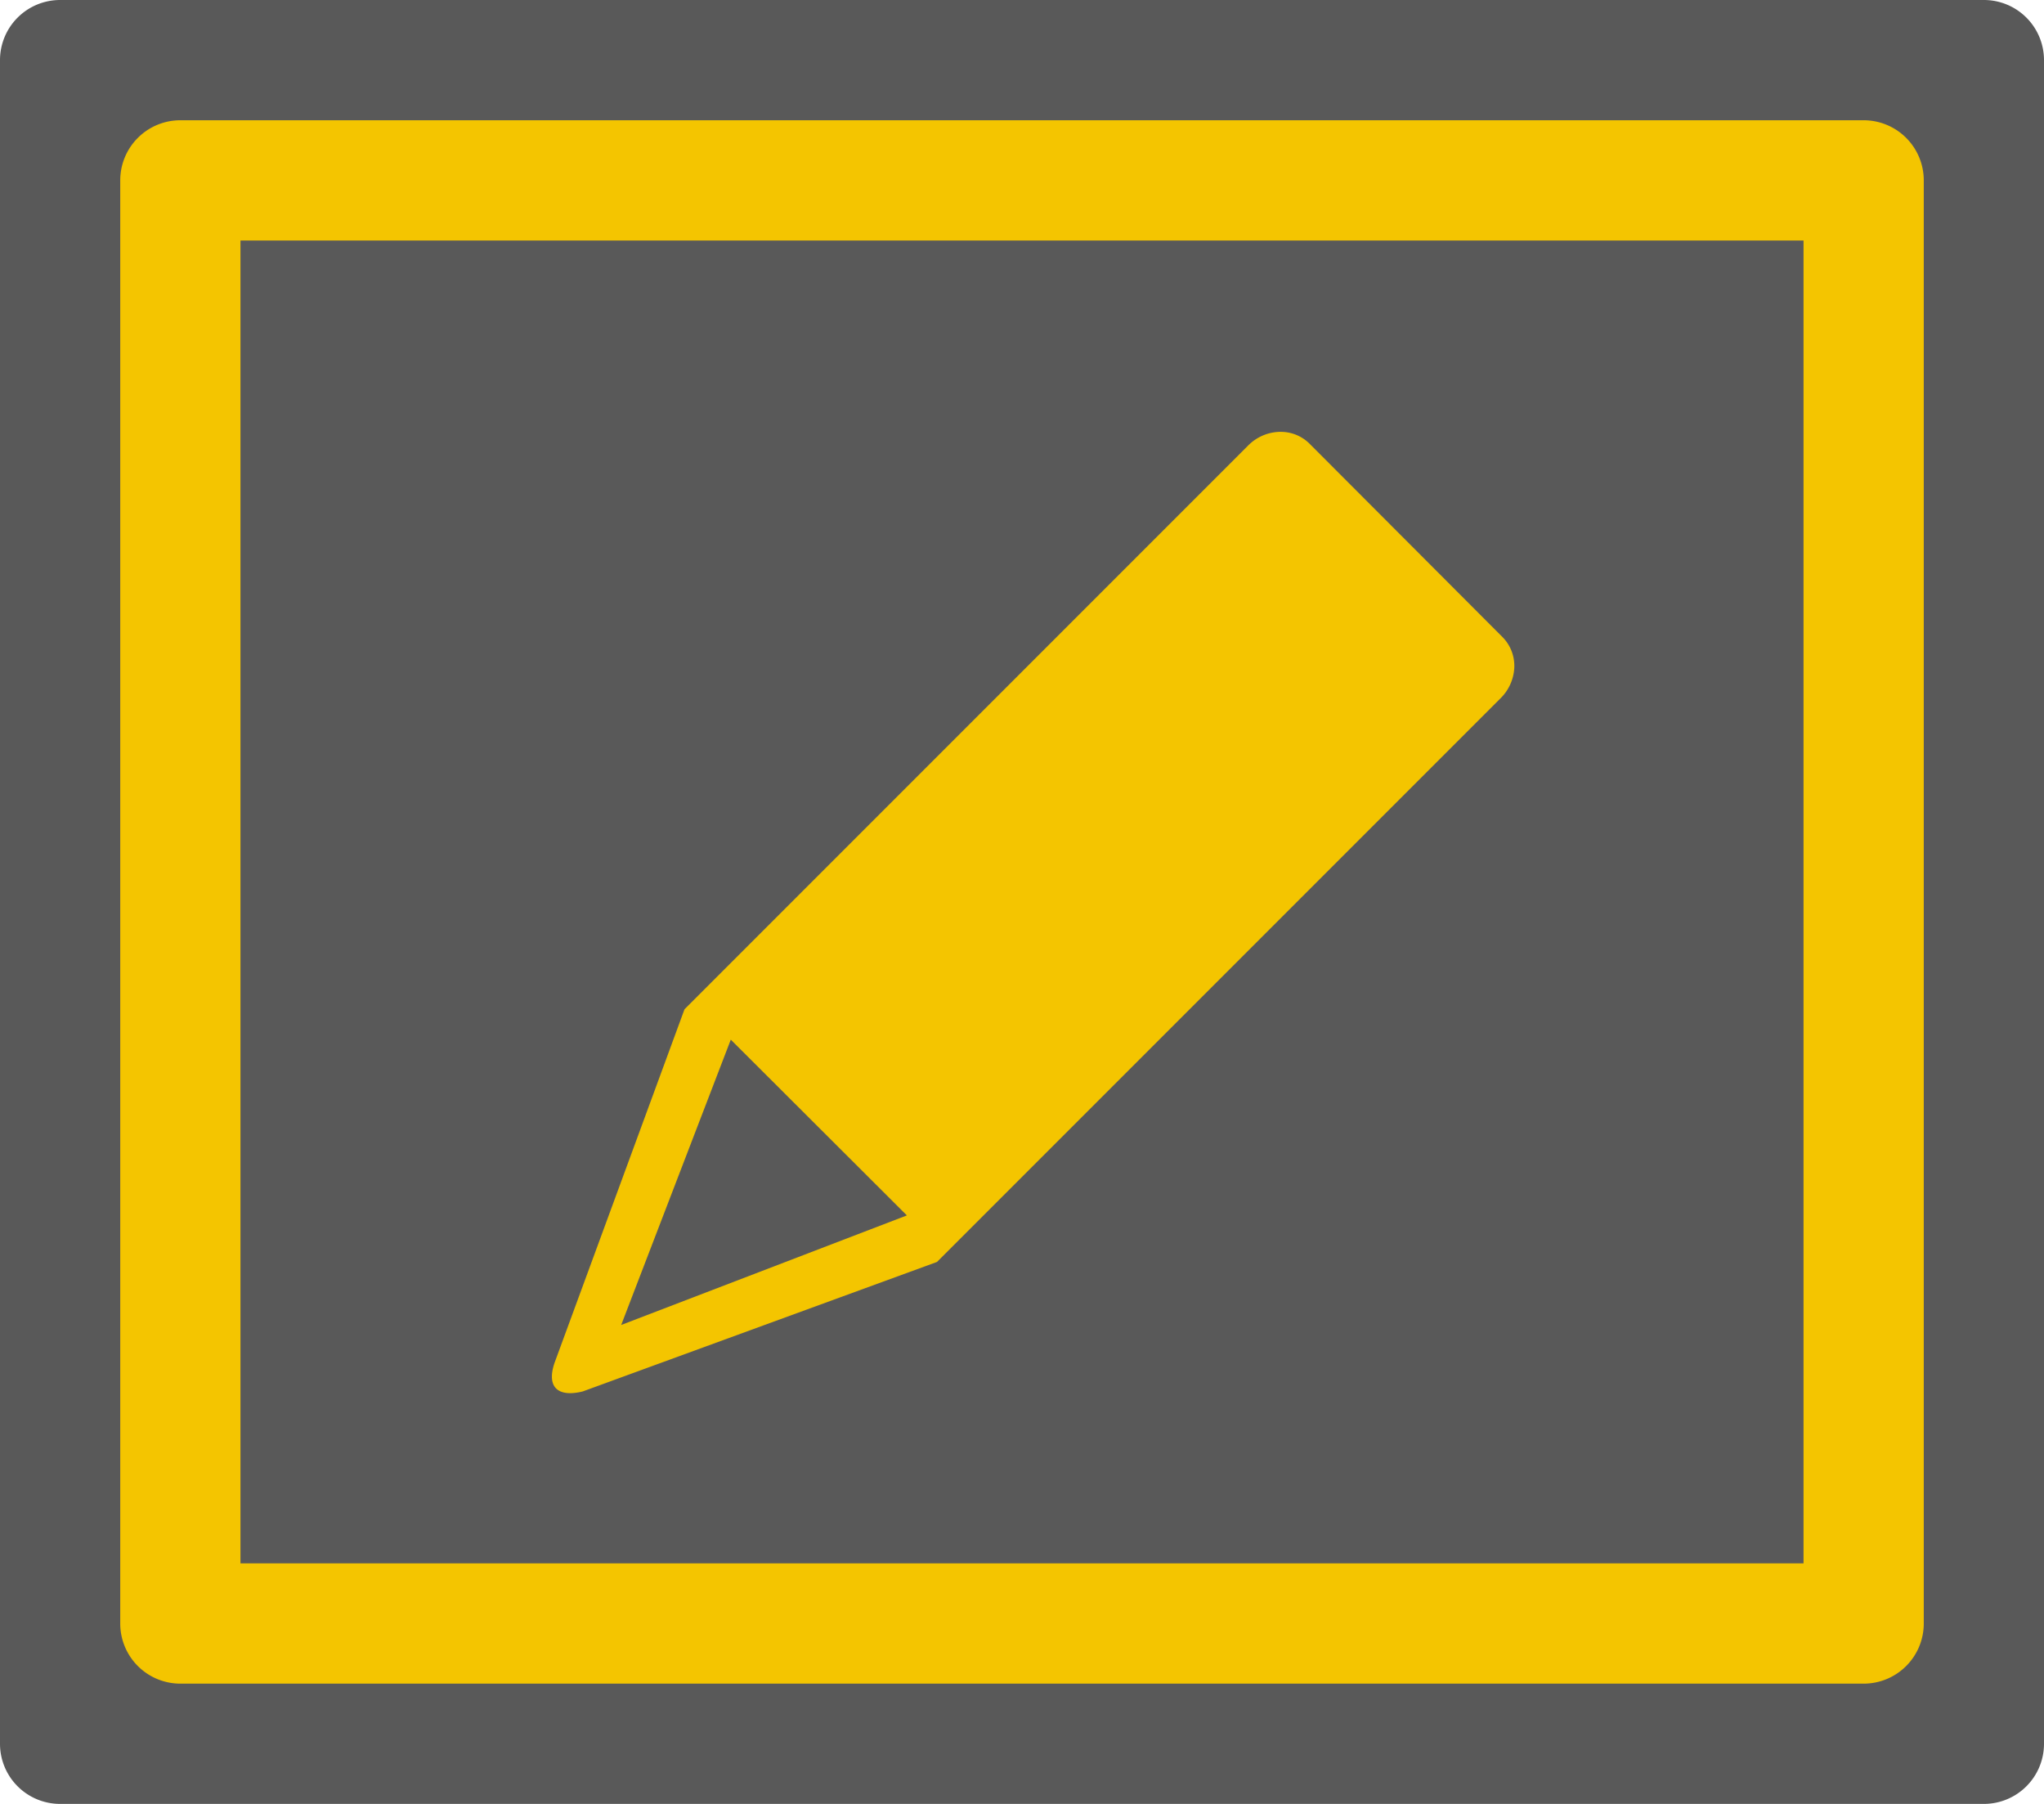
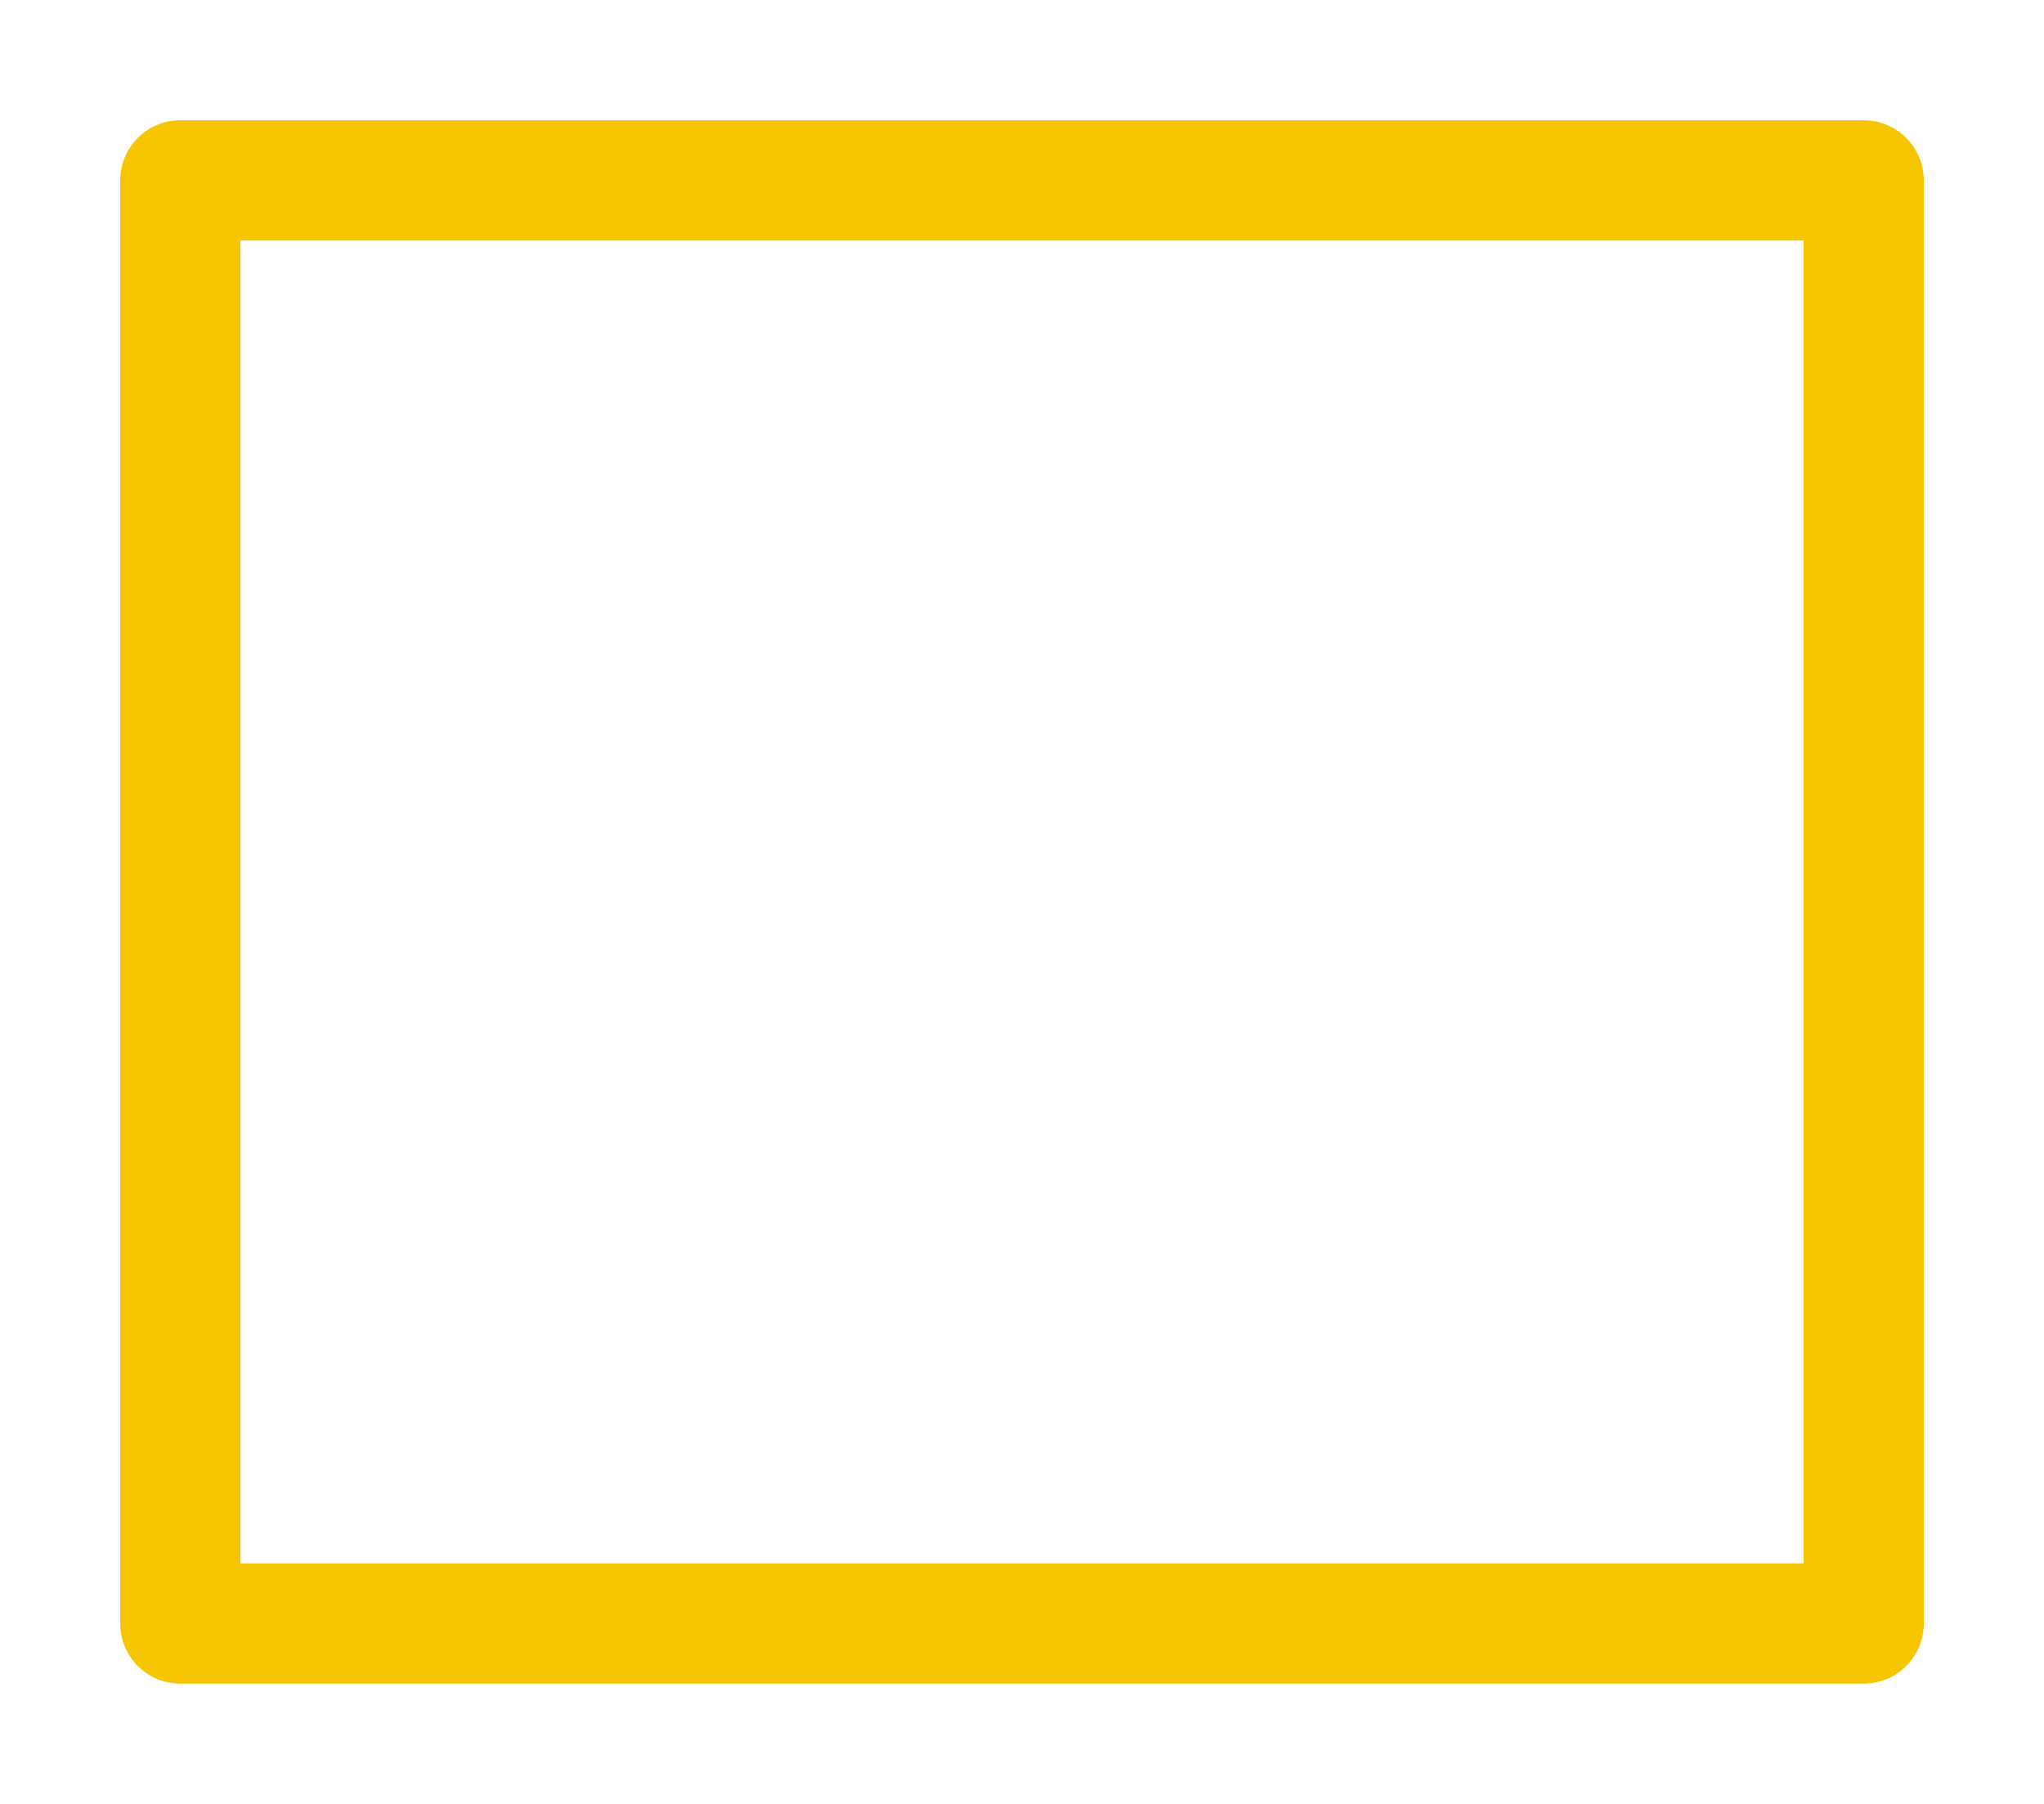
<svg xmlns="http://www.w3.org/2000/svg" id="S_EditedByOthers_17x15_N_D_2x" data-name="S_EditedByOthers_17x15_N_D@2x" width="34" height="30" viewBox="0 0 34 30">
  <defs>
    <style>
      .background {
        opacity: 0.65;
      }

      .yellow {
        fill: #f4c500;
      }

      
    </style>
  </defs>
  <title>S_EditedByOthers_17x15_N_D@2x</title>
-   <path class="background" d="M1,0H33a1,1,0,0,1,1,1V29a1,1,0,0,1-1,1H1a1,1,0,0,1-1-1V1A1,1,0,0,1,1,0Z" />
  <path class="yellow" d="M4,4H30V26H4ZM2,3V27a1,1,0,0,0,1,1H31a1,1,0,0,0,1-1V3a1,1,0,0,0-1-1H3A1,1,0,0,0,2,3Z" />
-   <path class="yellow" d="M15.085,20.213l-4.752,1.822,1.823-4.745ZM21.3,7.182h-.021a.764.764,0,0,0-.516.226l-9.377,9.377L9.222,22.671c-.132.4.058.57.47.47l5.894-2.154h0l9.377-9.377a.765.765,0,0,0,.225-.492.681.681,0,0,0-.2-.528L21.783,7.379A.676.676,0,0,0,21.3,7.182Z" />
</svg>